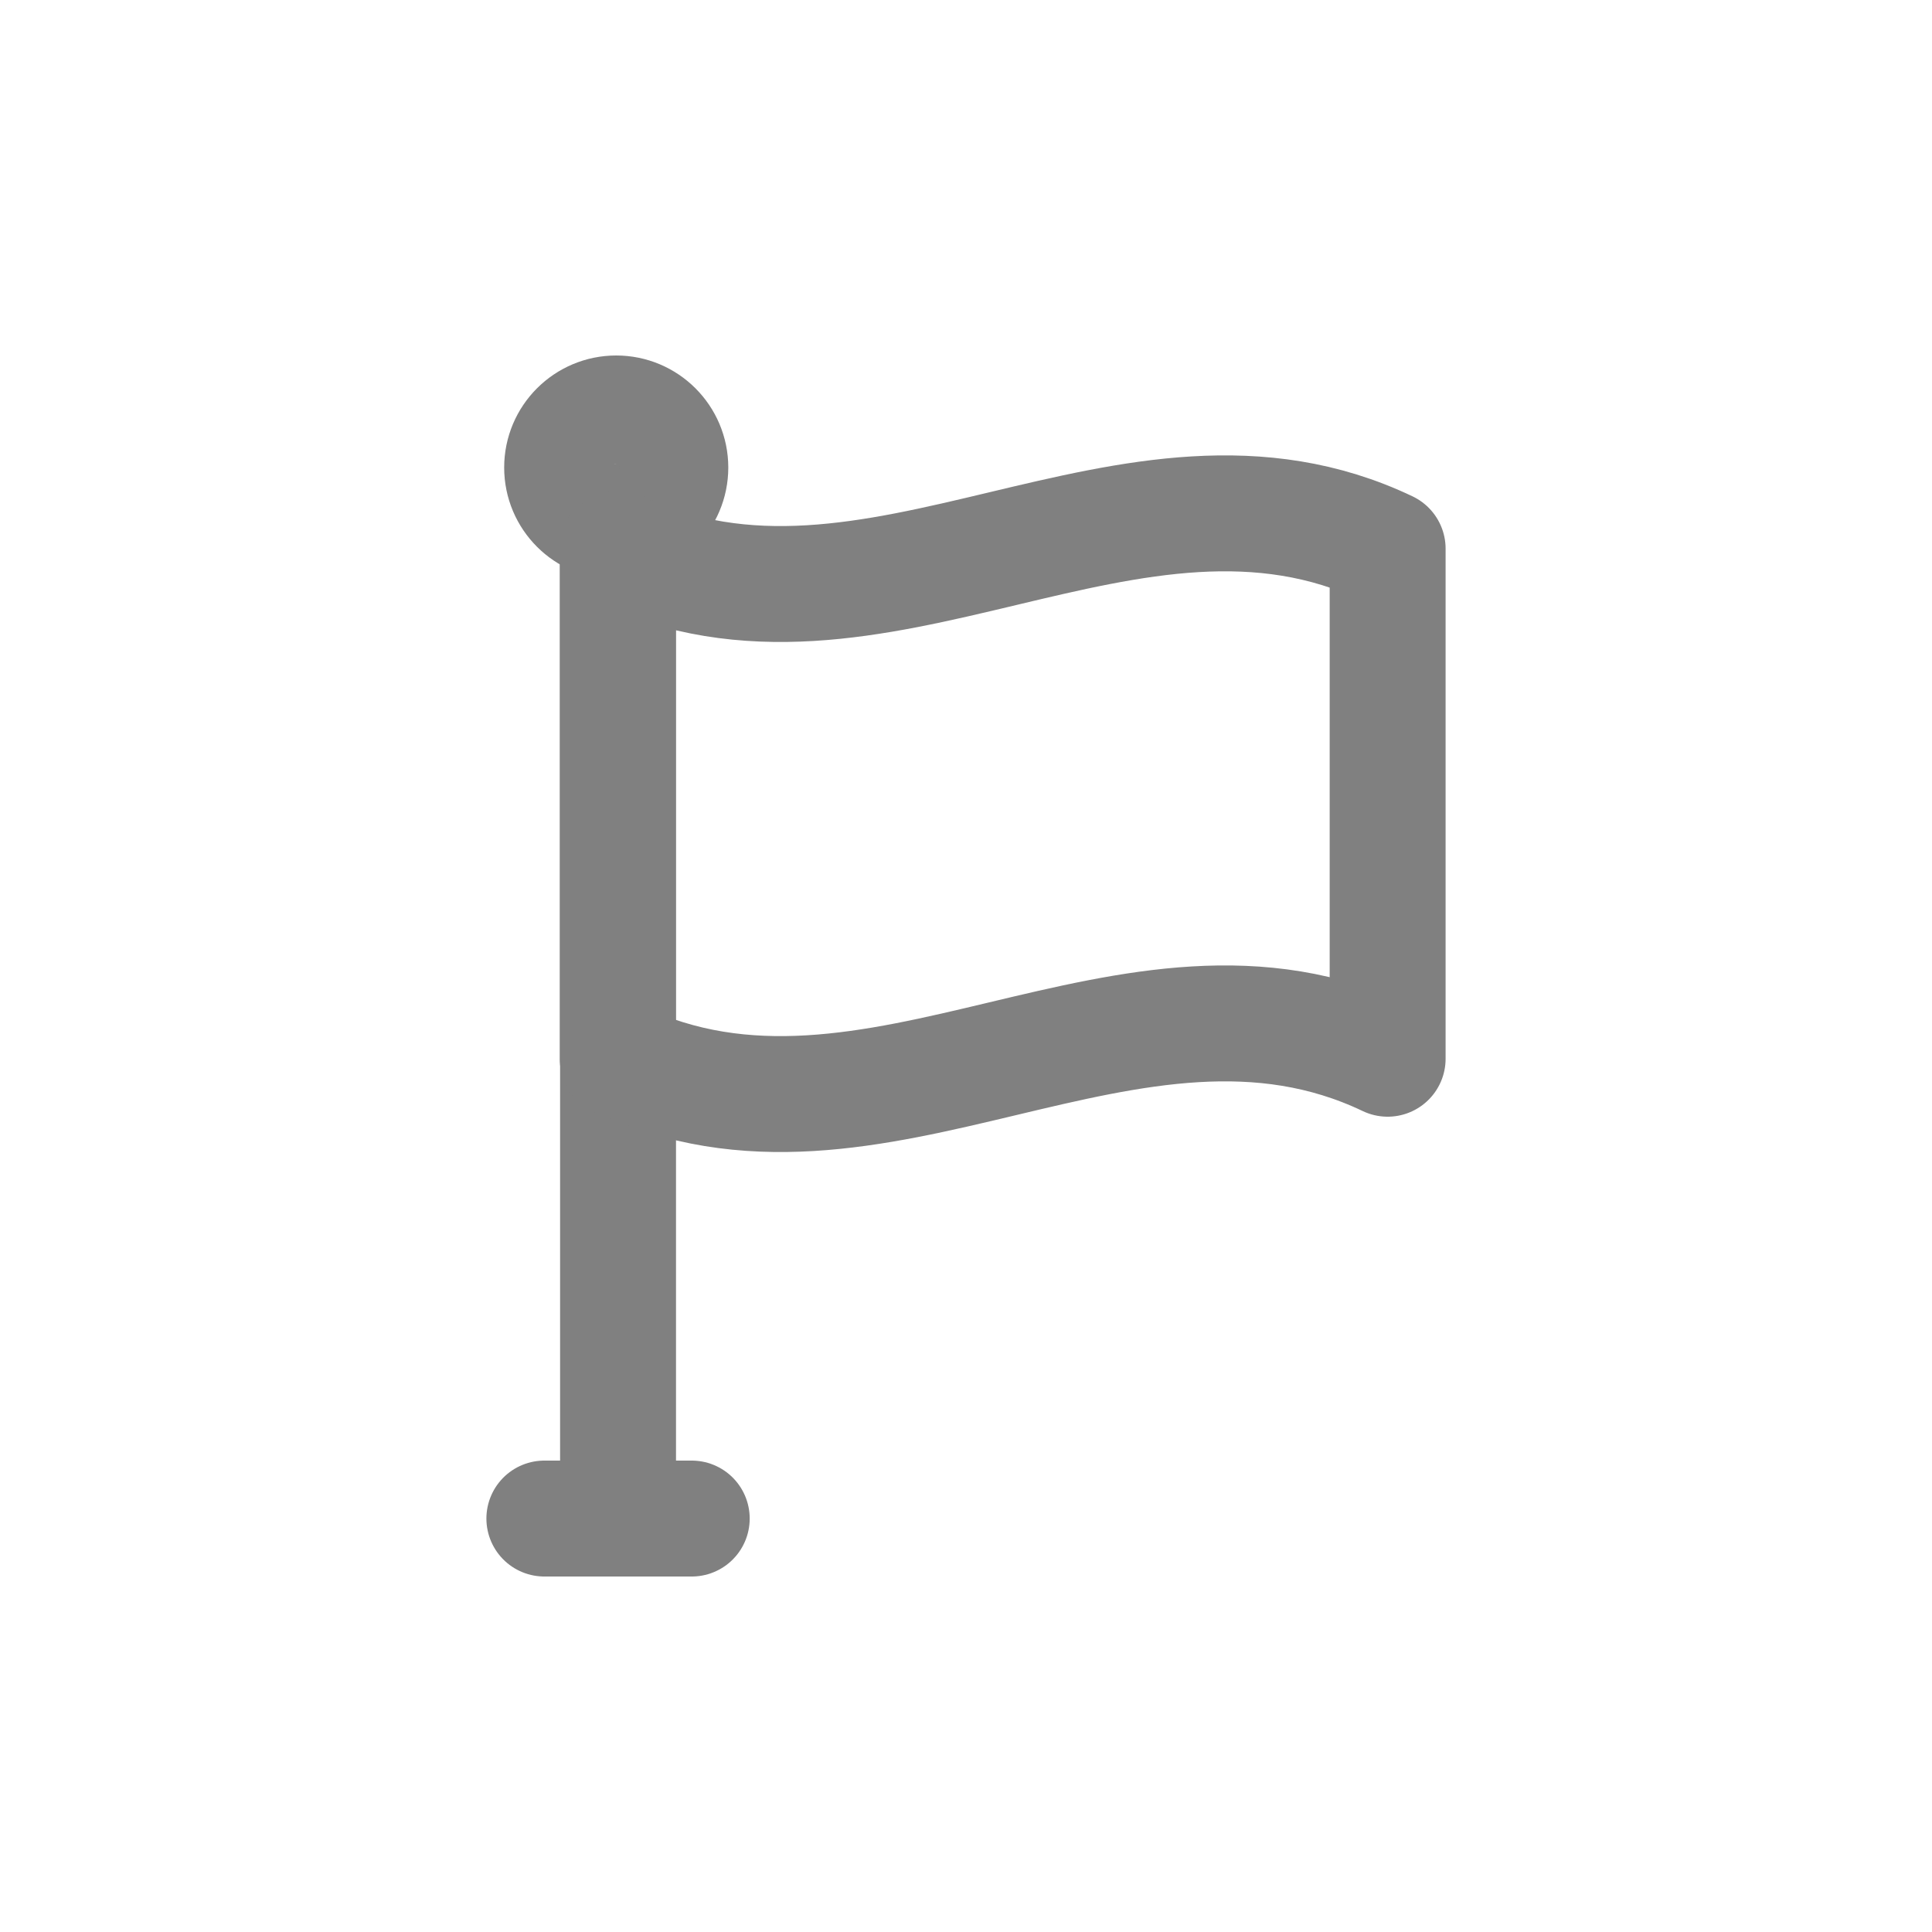
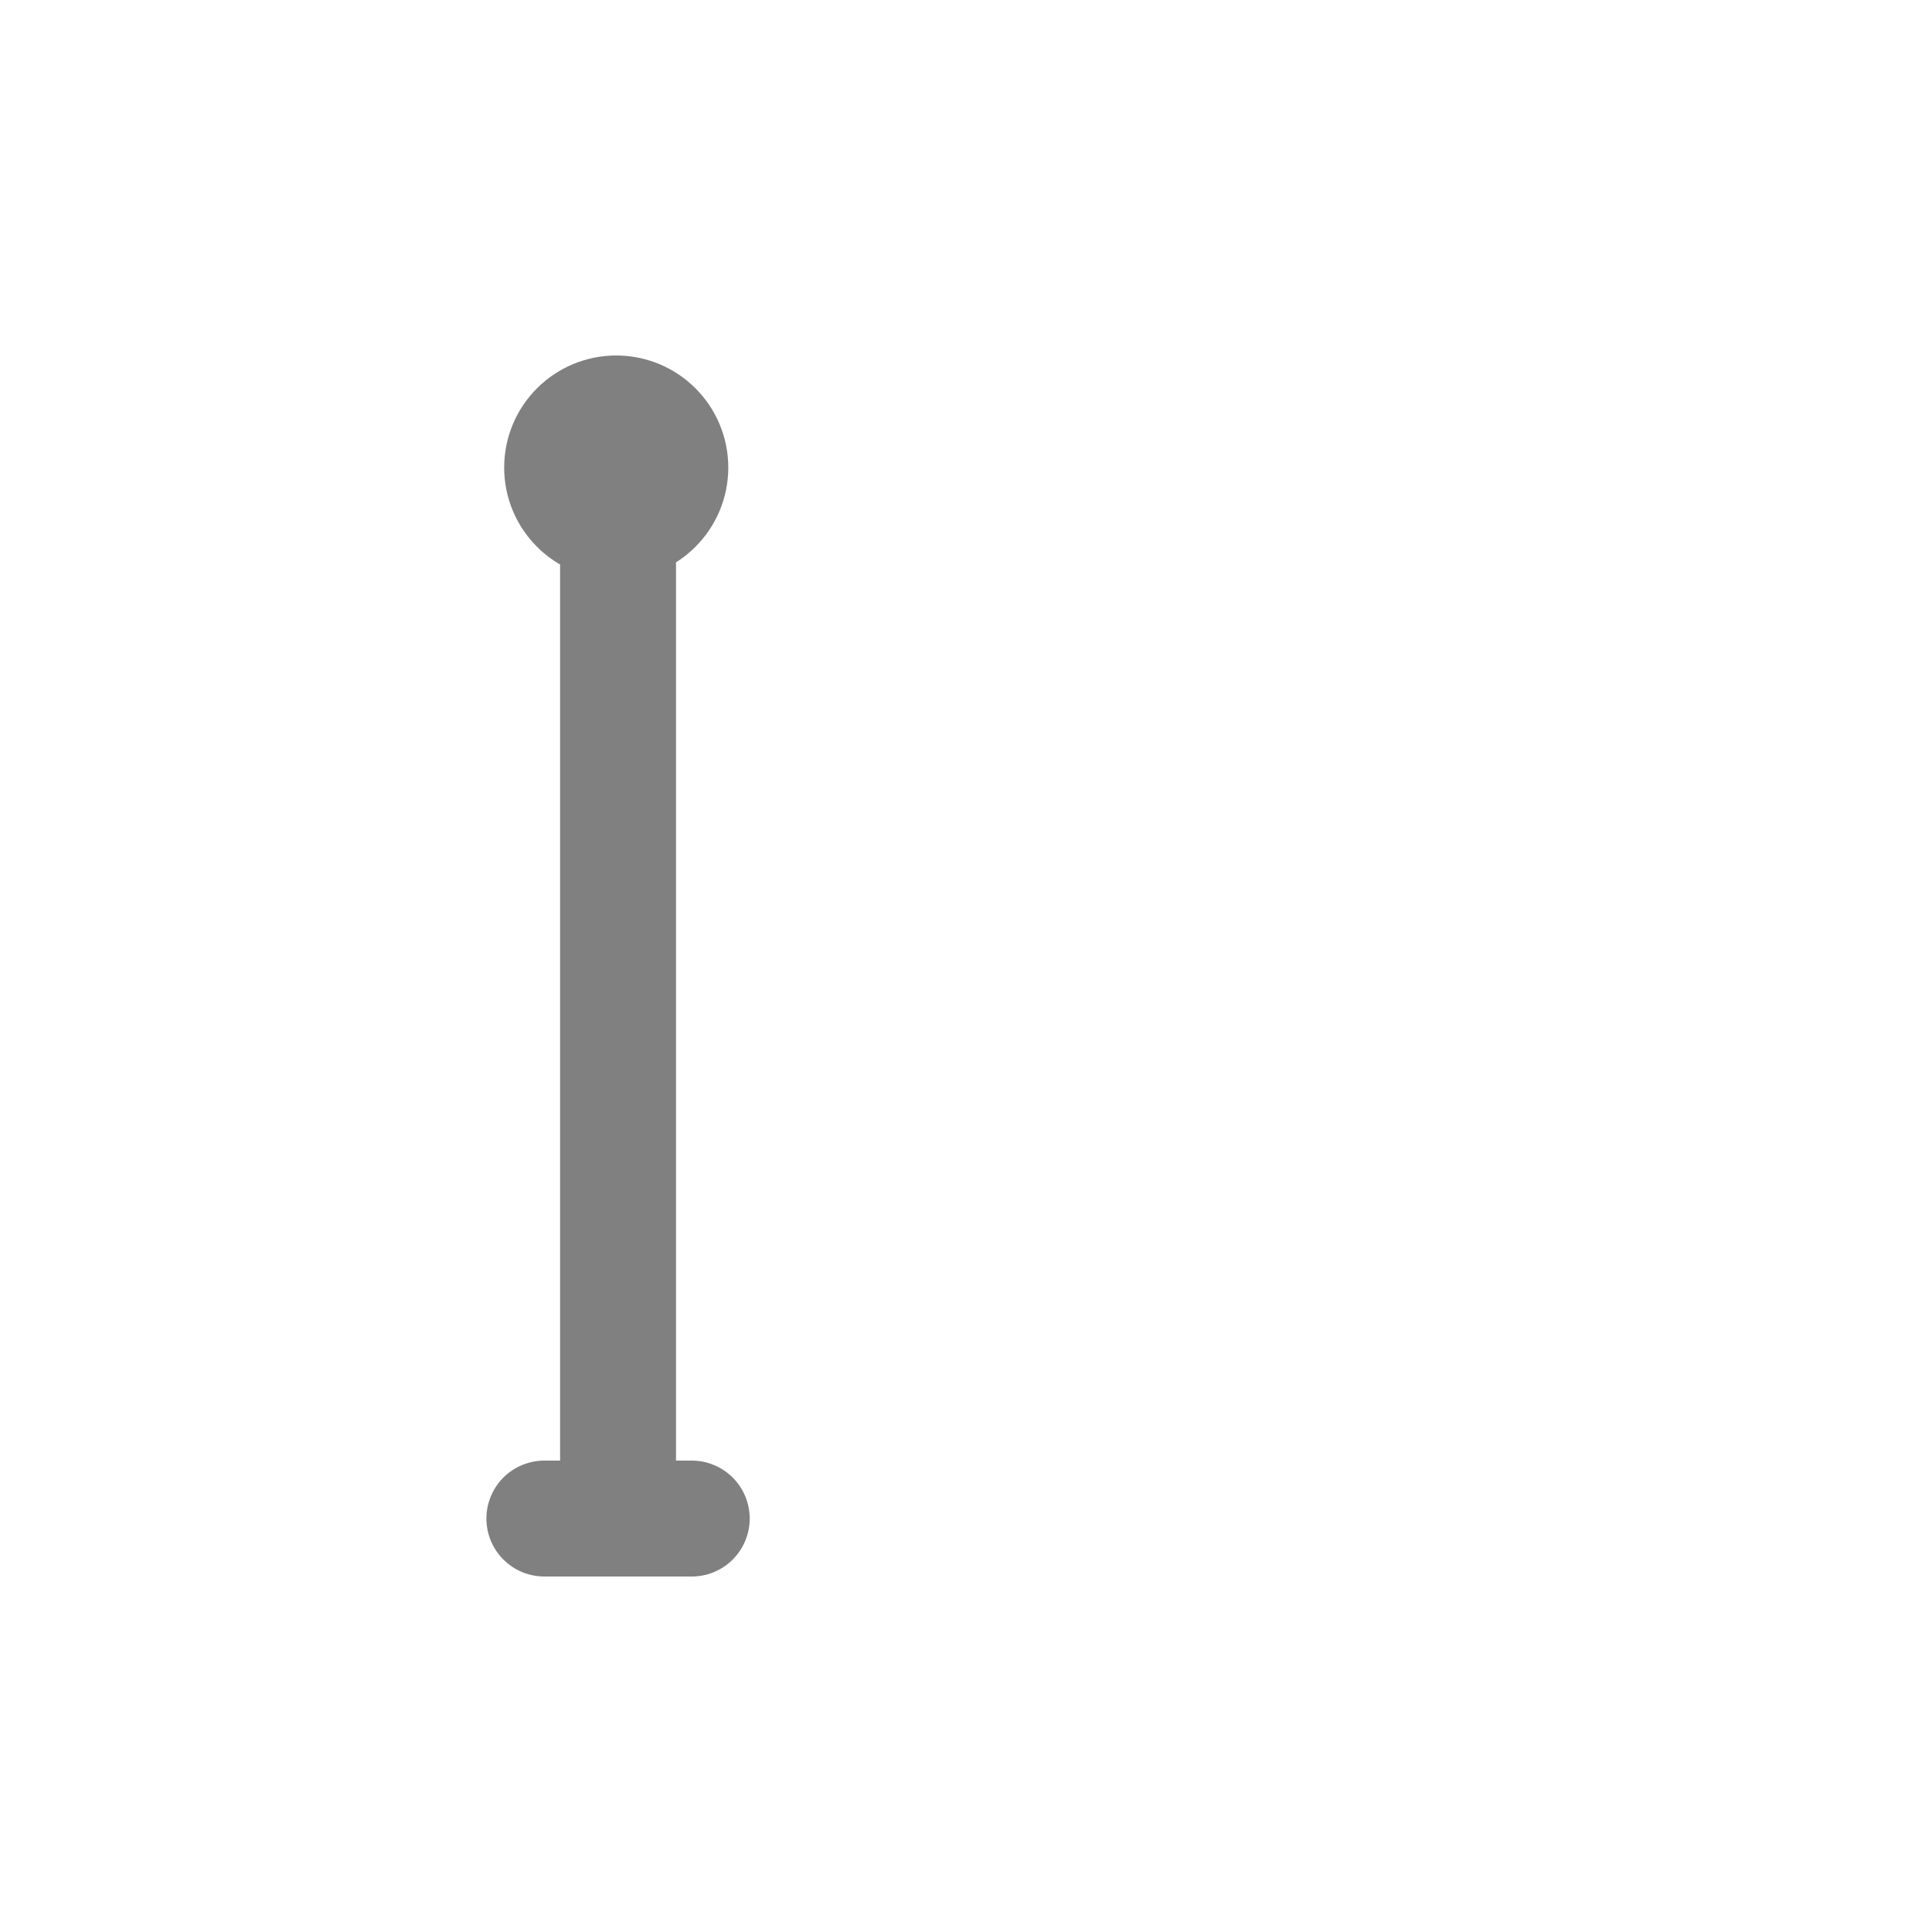
<svg xmlns="http://www.w3.org/2000/svg" version="1.1" x="0px" y="0px" viewBox="0 0 500 500" style="enable-background:new 0 0 500 500;" xml:space="preserve">
  <style type="text/css">
	.st0{fill:none;stroke:#808080;stroke-width:30;stroke-linecap:round;stroke-linejoin:round;stroke-miterlimit:10;}
</style>
  <g id="base">
    <g>
      <line class="st0" x1="159.95" y1="135" x2="159.95" y2="389.27" />
      <line class="st0" x1="179.02" y1="393" x2="140.88" y2="393" />
      <circle class="st0" cx="159.48" cy="121" r="14" />
-       <path class="st0" d="M359.12,274c-66.42-31.68-132.83,31.68-199.25,0c0-44,0-88,0-132c66.42,31.68,132.83-31.68,199.25,0    C359.12,186,359.12,230,359.12,274z" />
    </g>
  </g>
</svg>